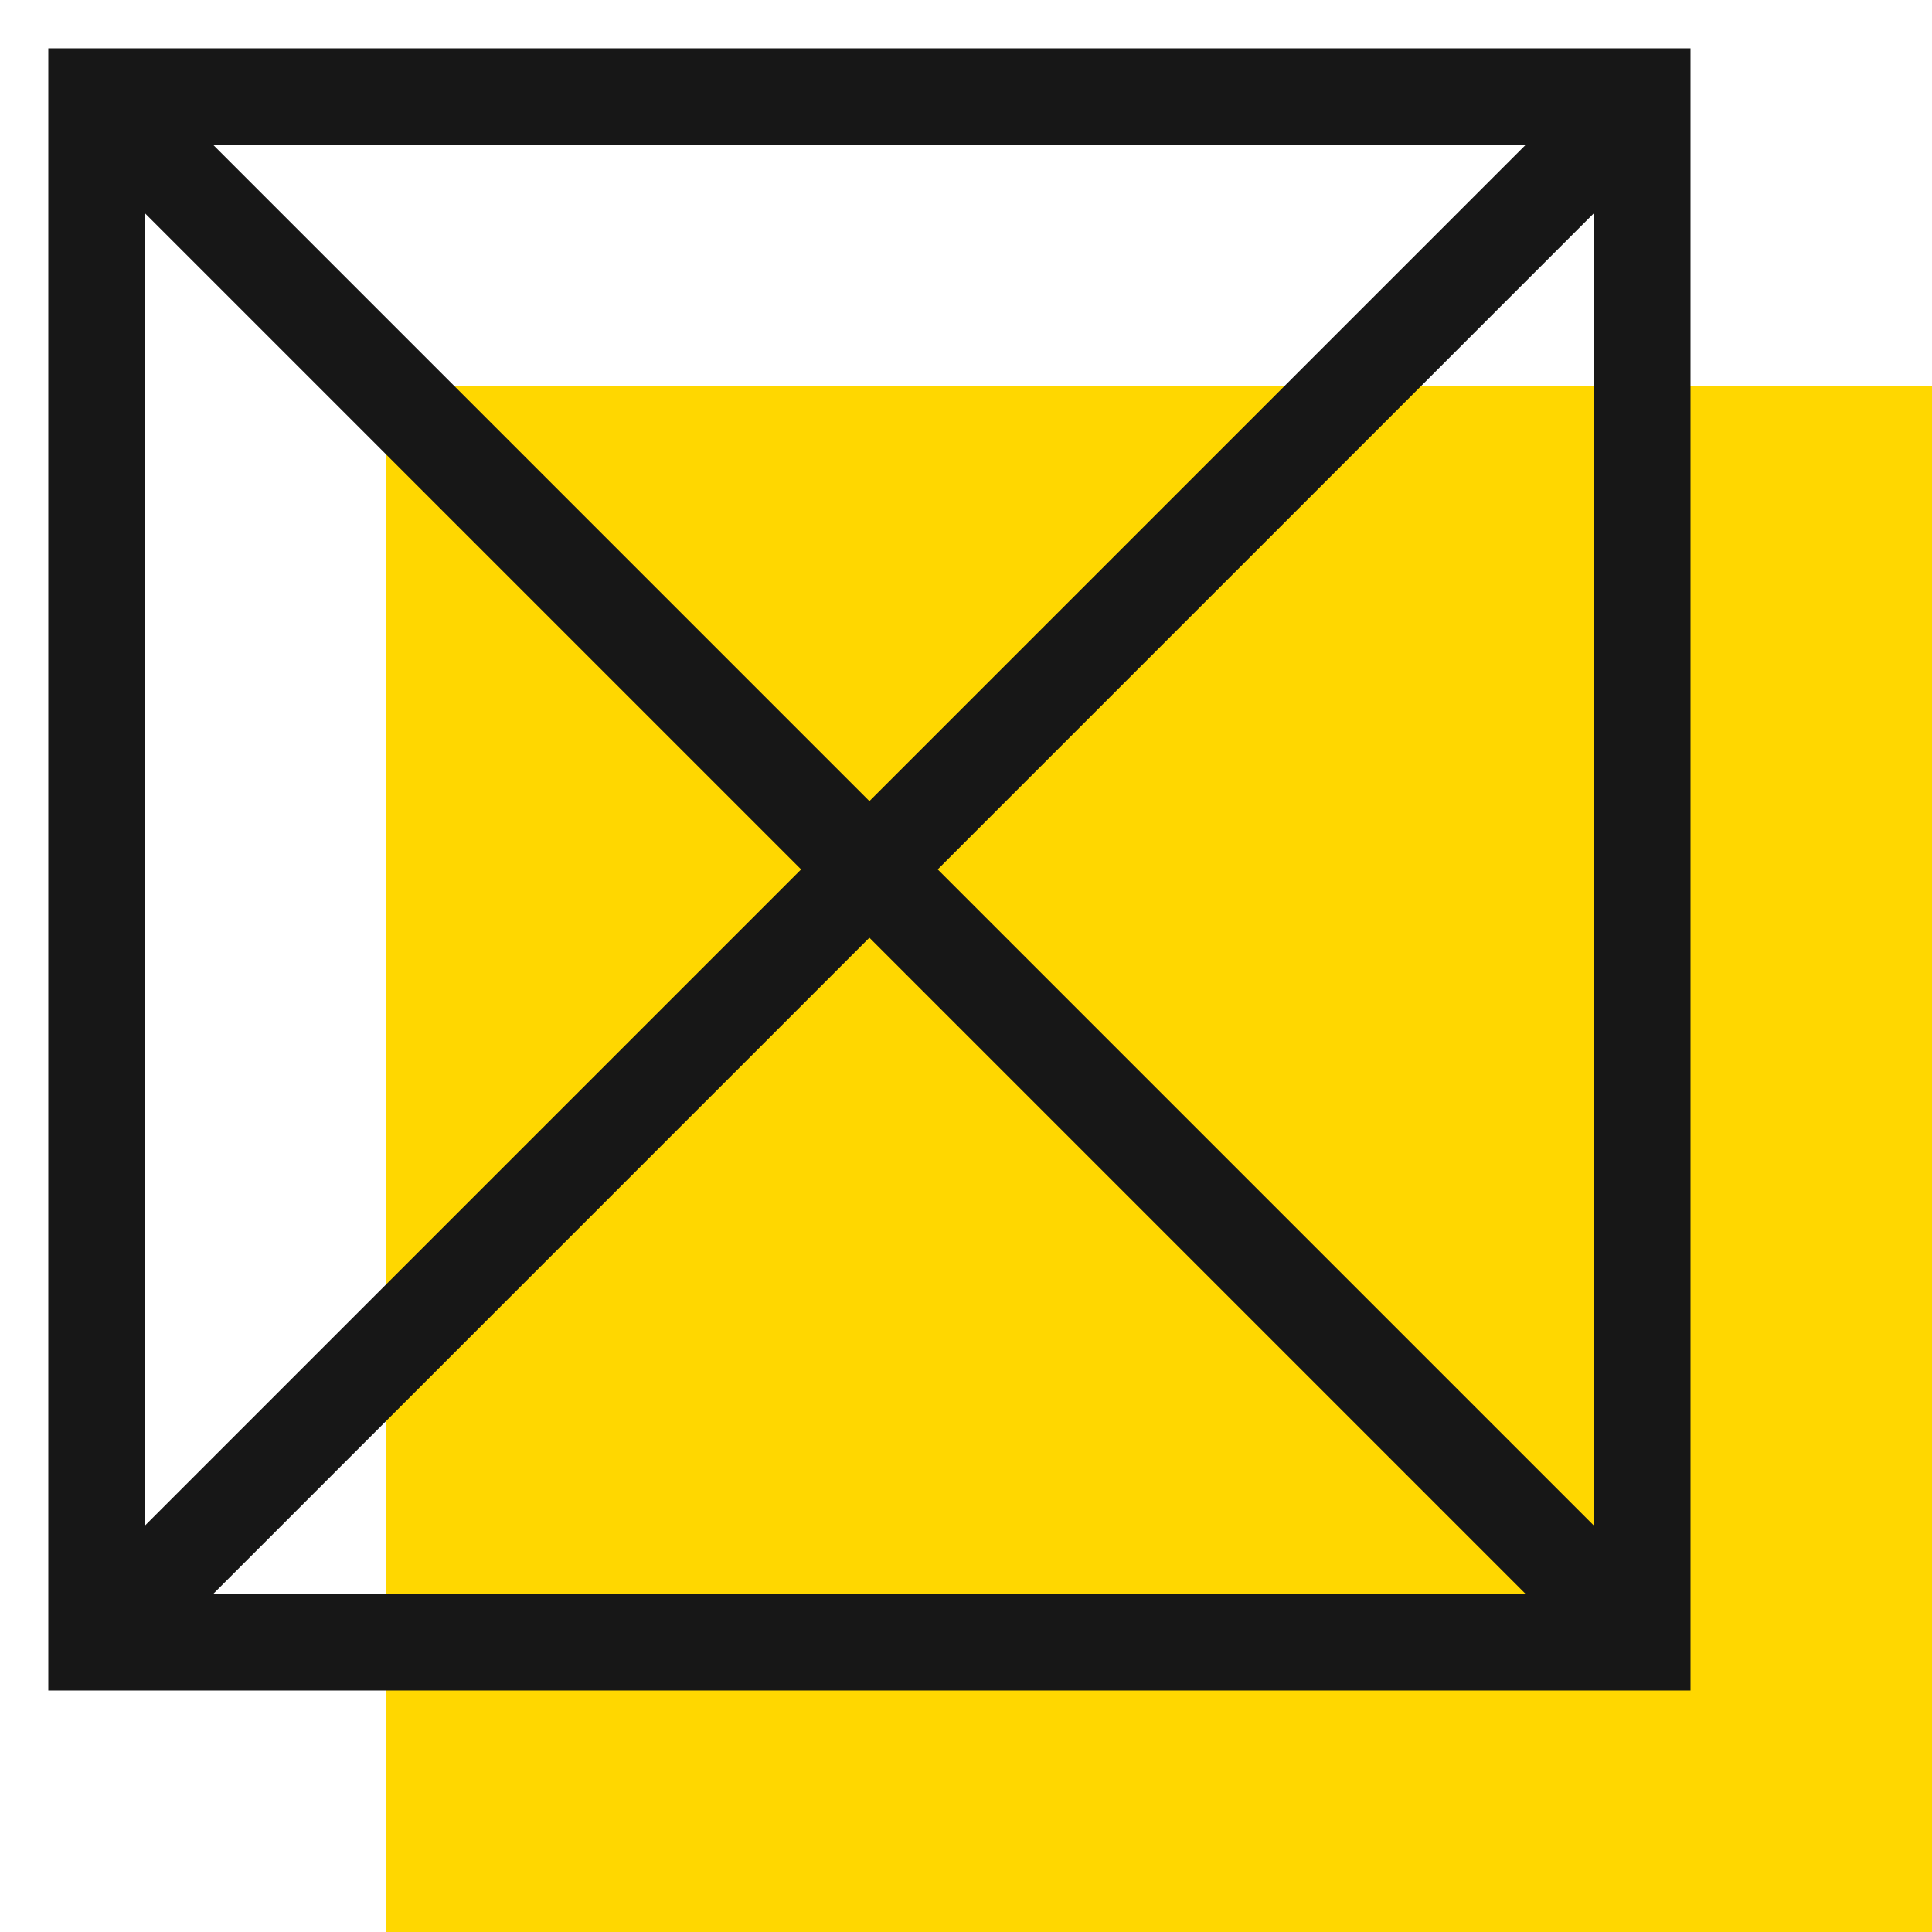
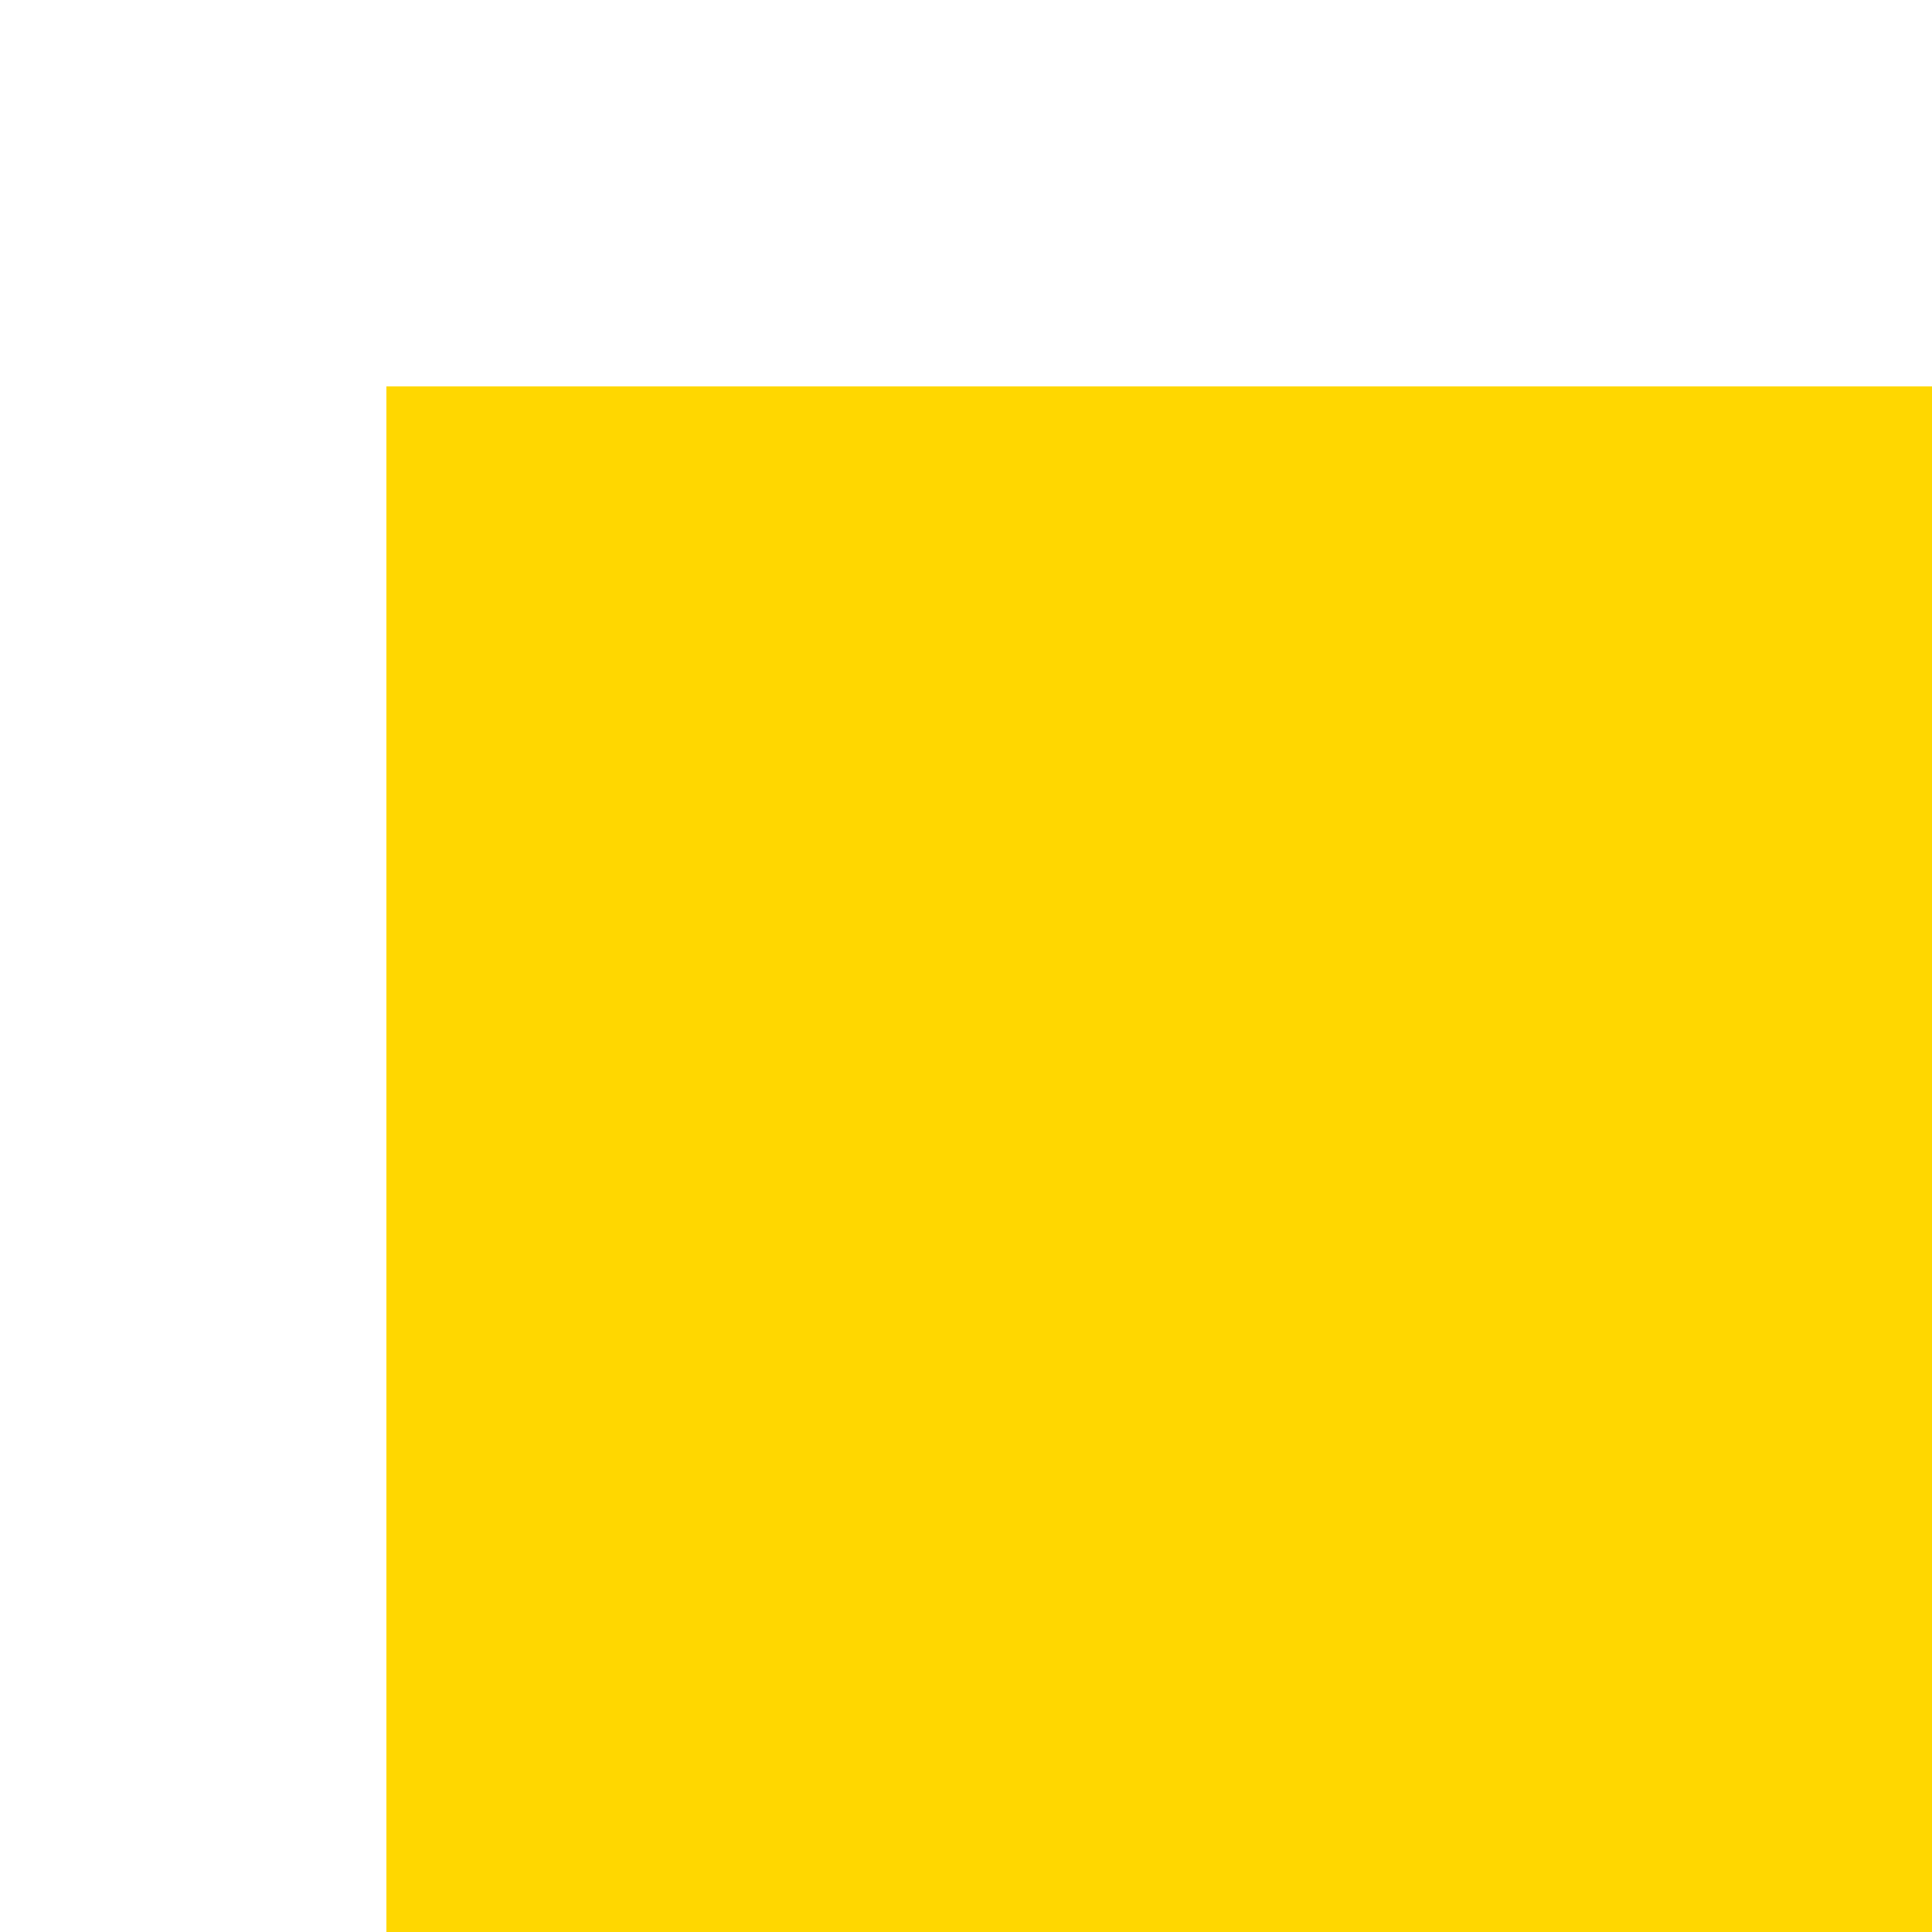
<svg xmlns="http://www.w3.org/2000/svg" width="20" height="20" viewBox="0 0 20 20" fill="none">
  <rect x="4" y="4" width="16" height="16" fill="#FFD700" />
-   <rect x="1" y="1" width="16" height="16" stroke="#171717" />
-   <path d="M1 17L17 1" stroke="#171717" />
-   <path d="M17 17L1 1" stroke="#171717" />
</svg>